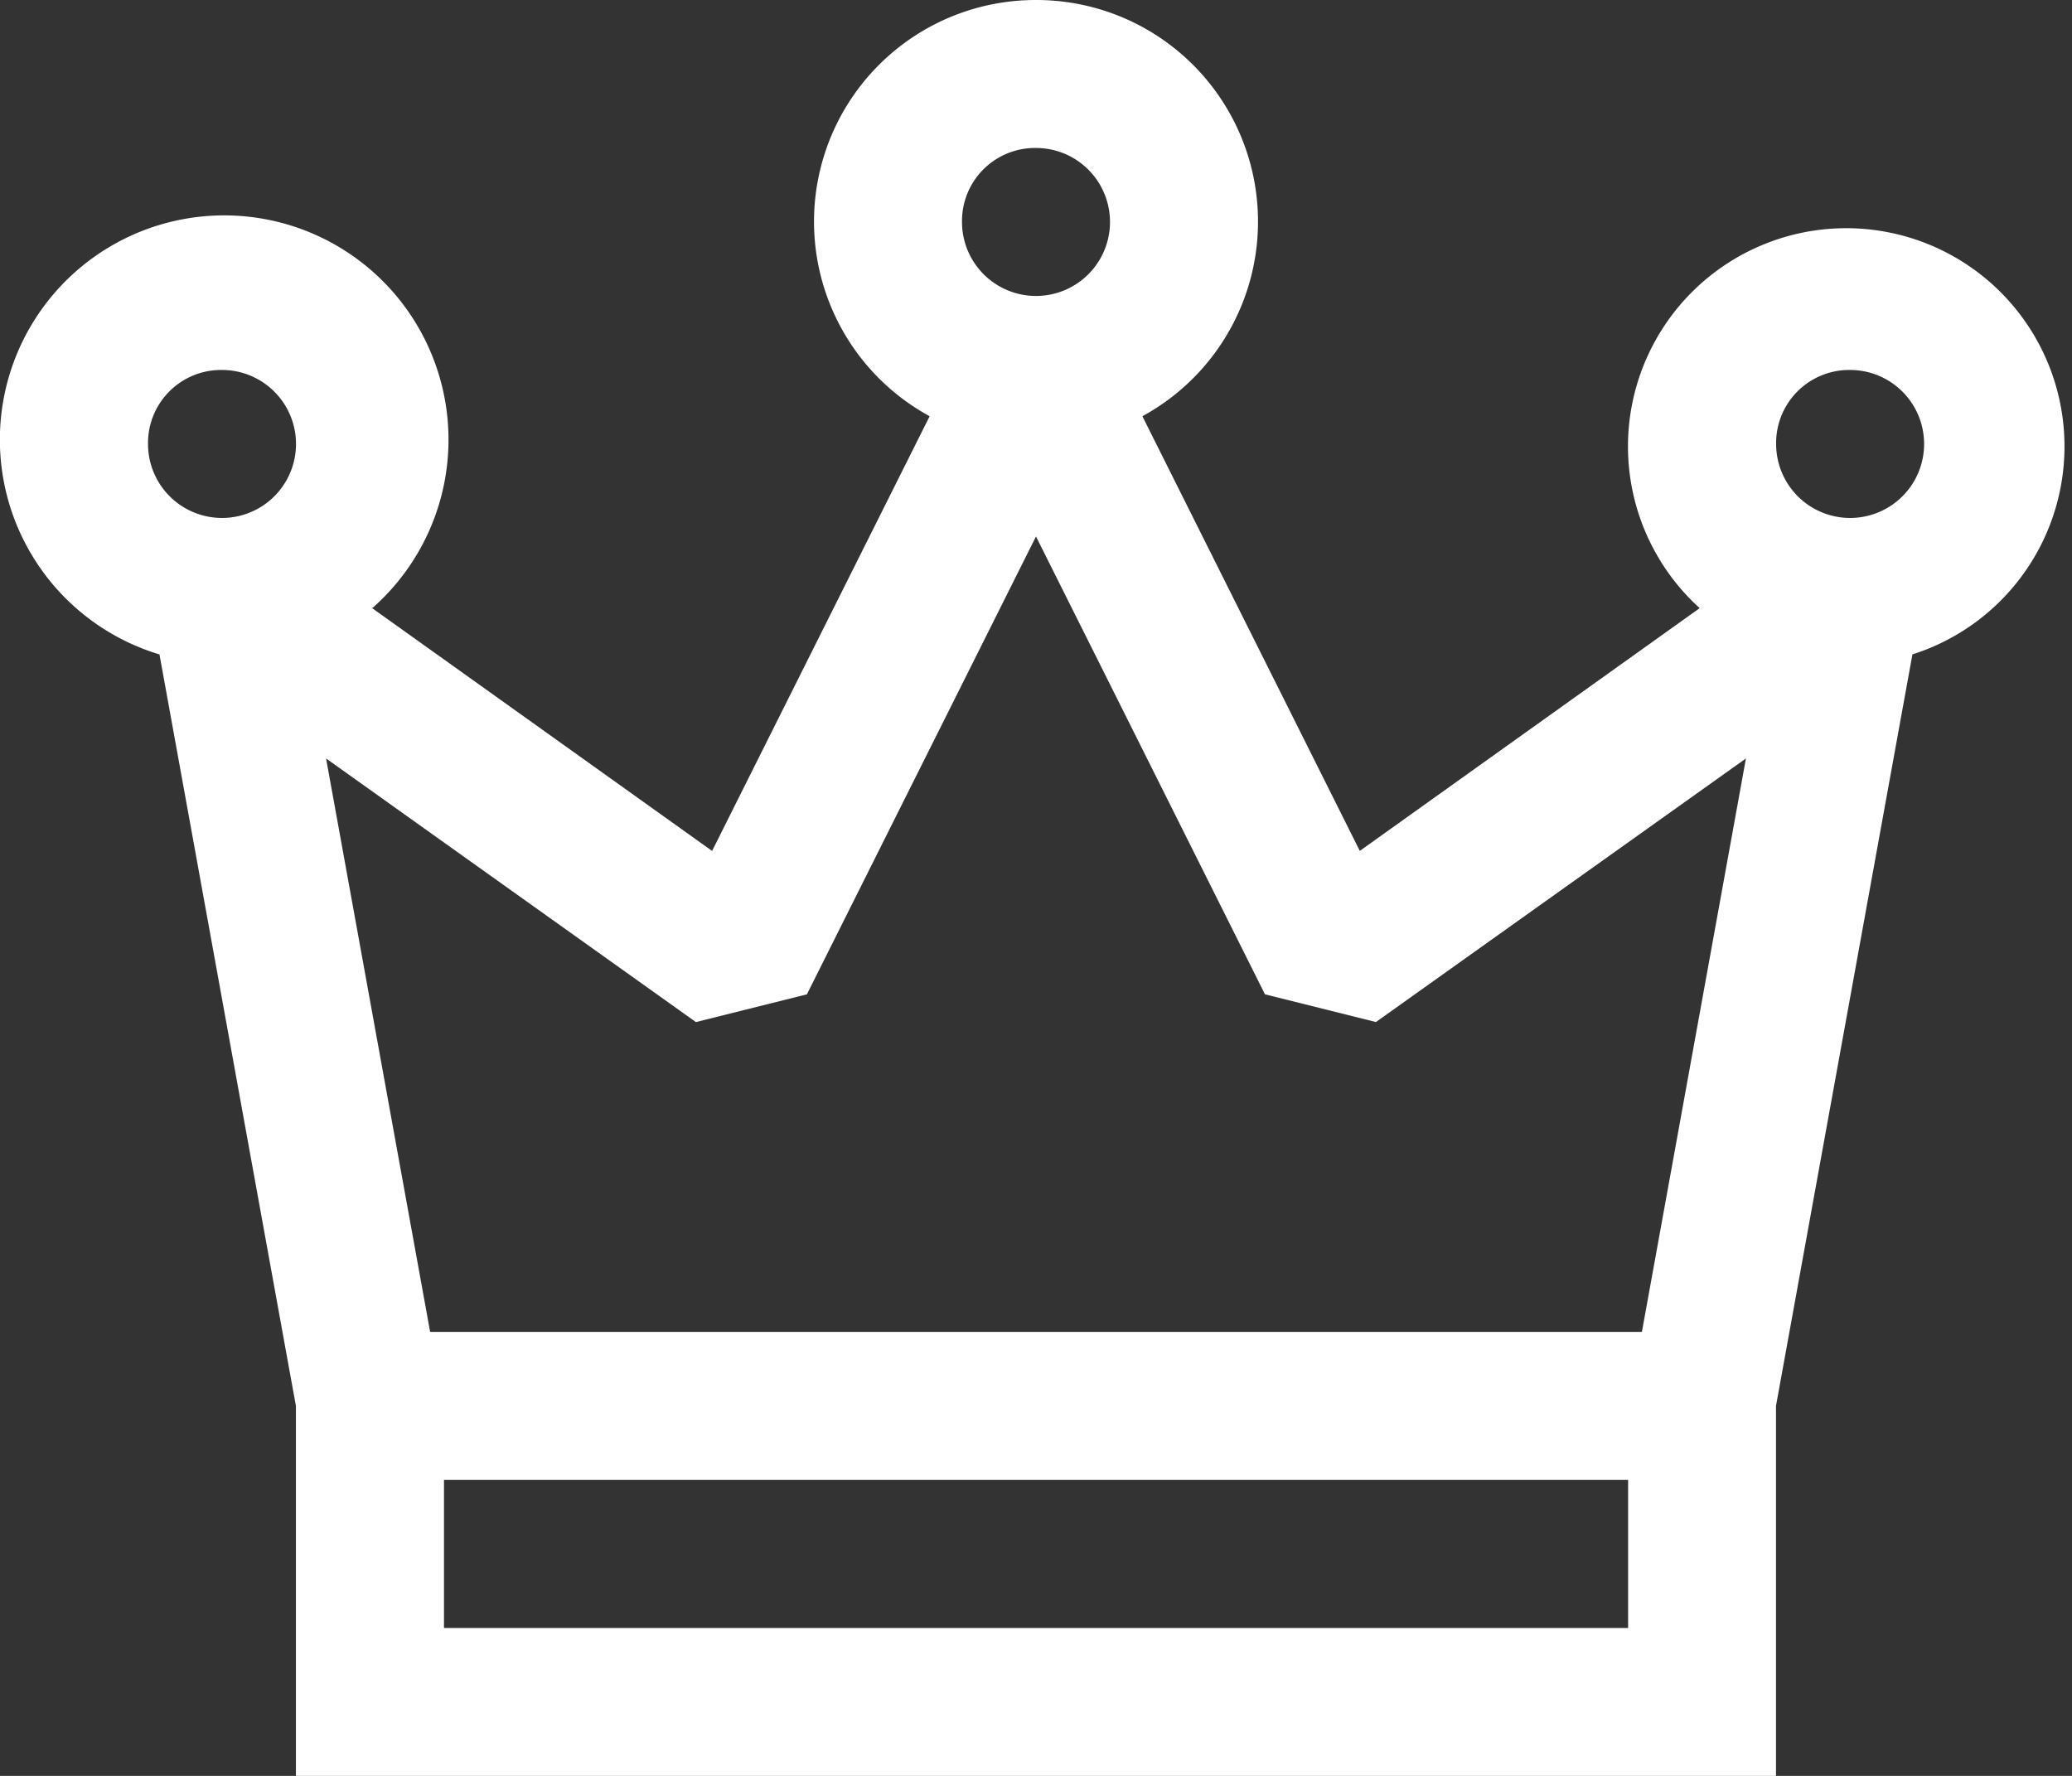
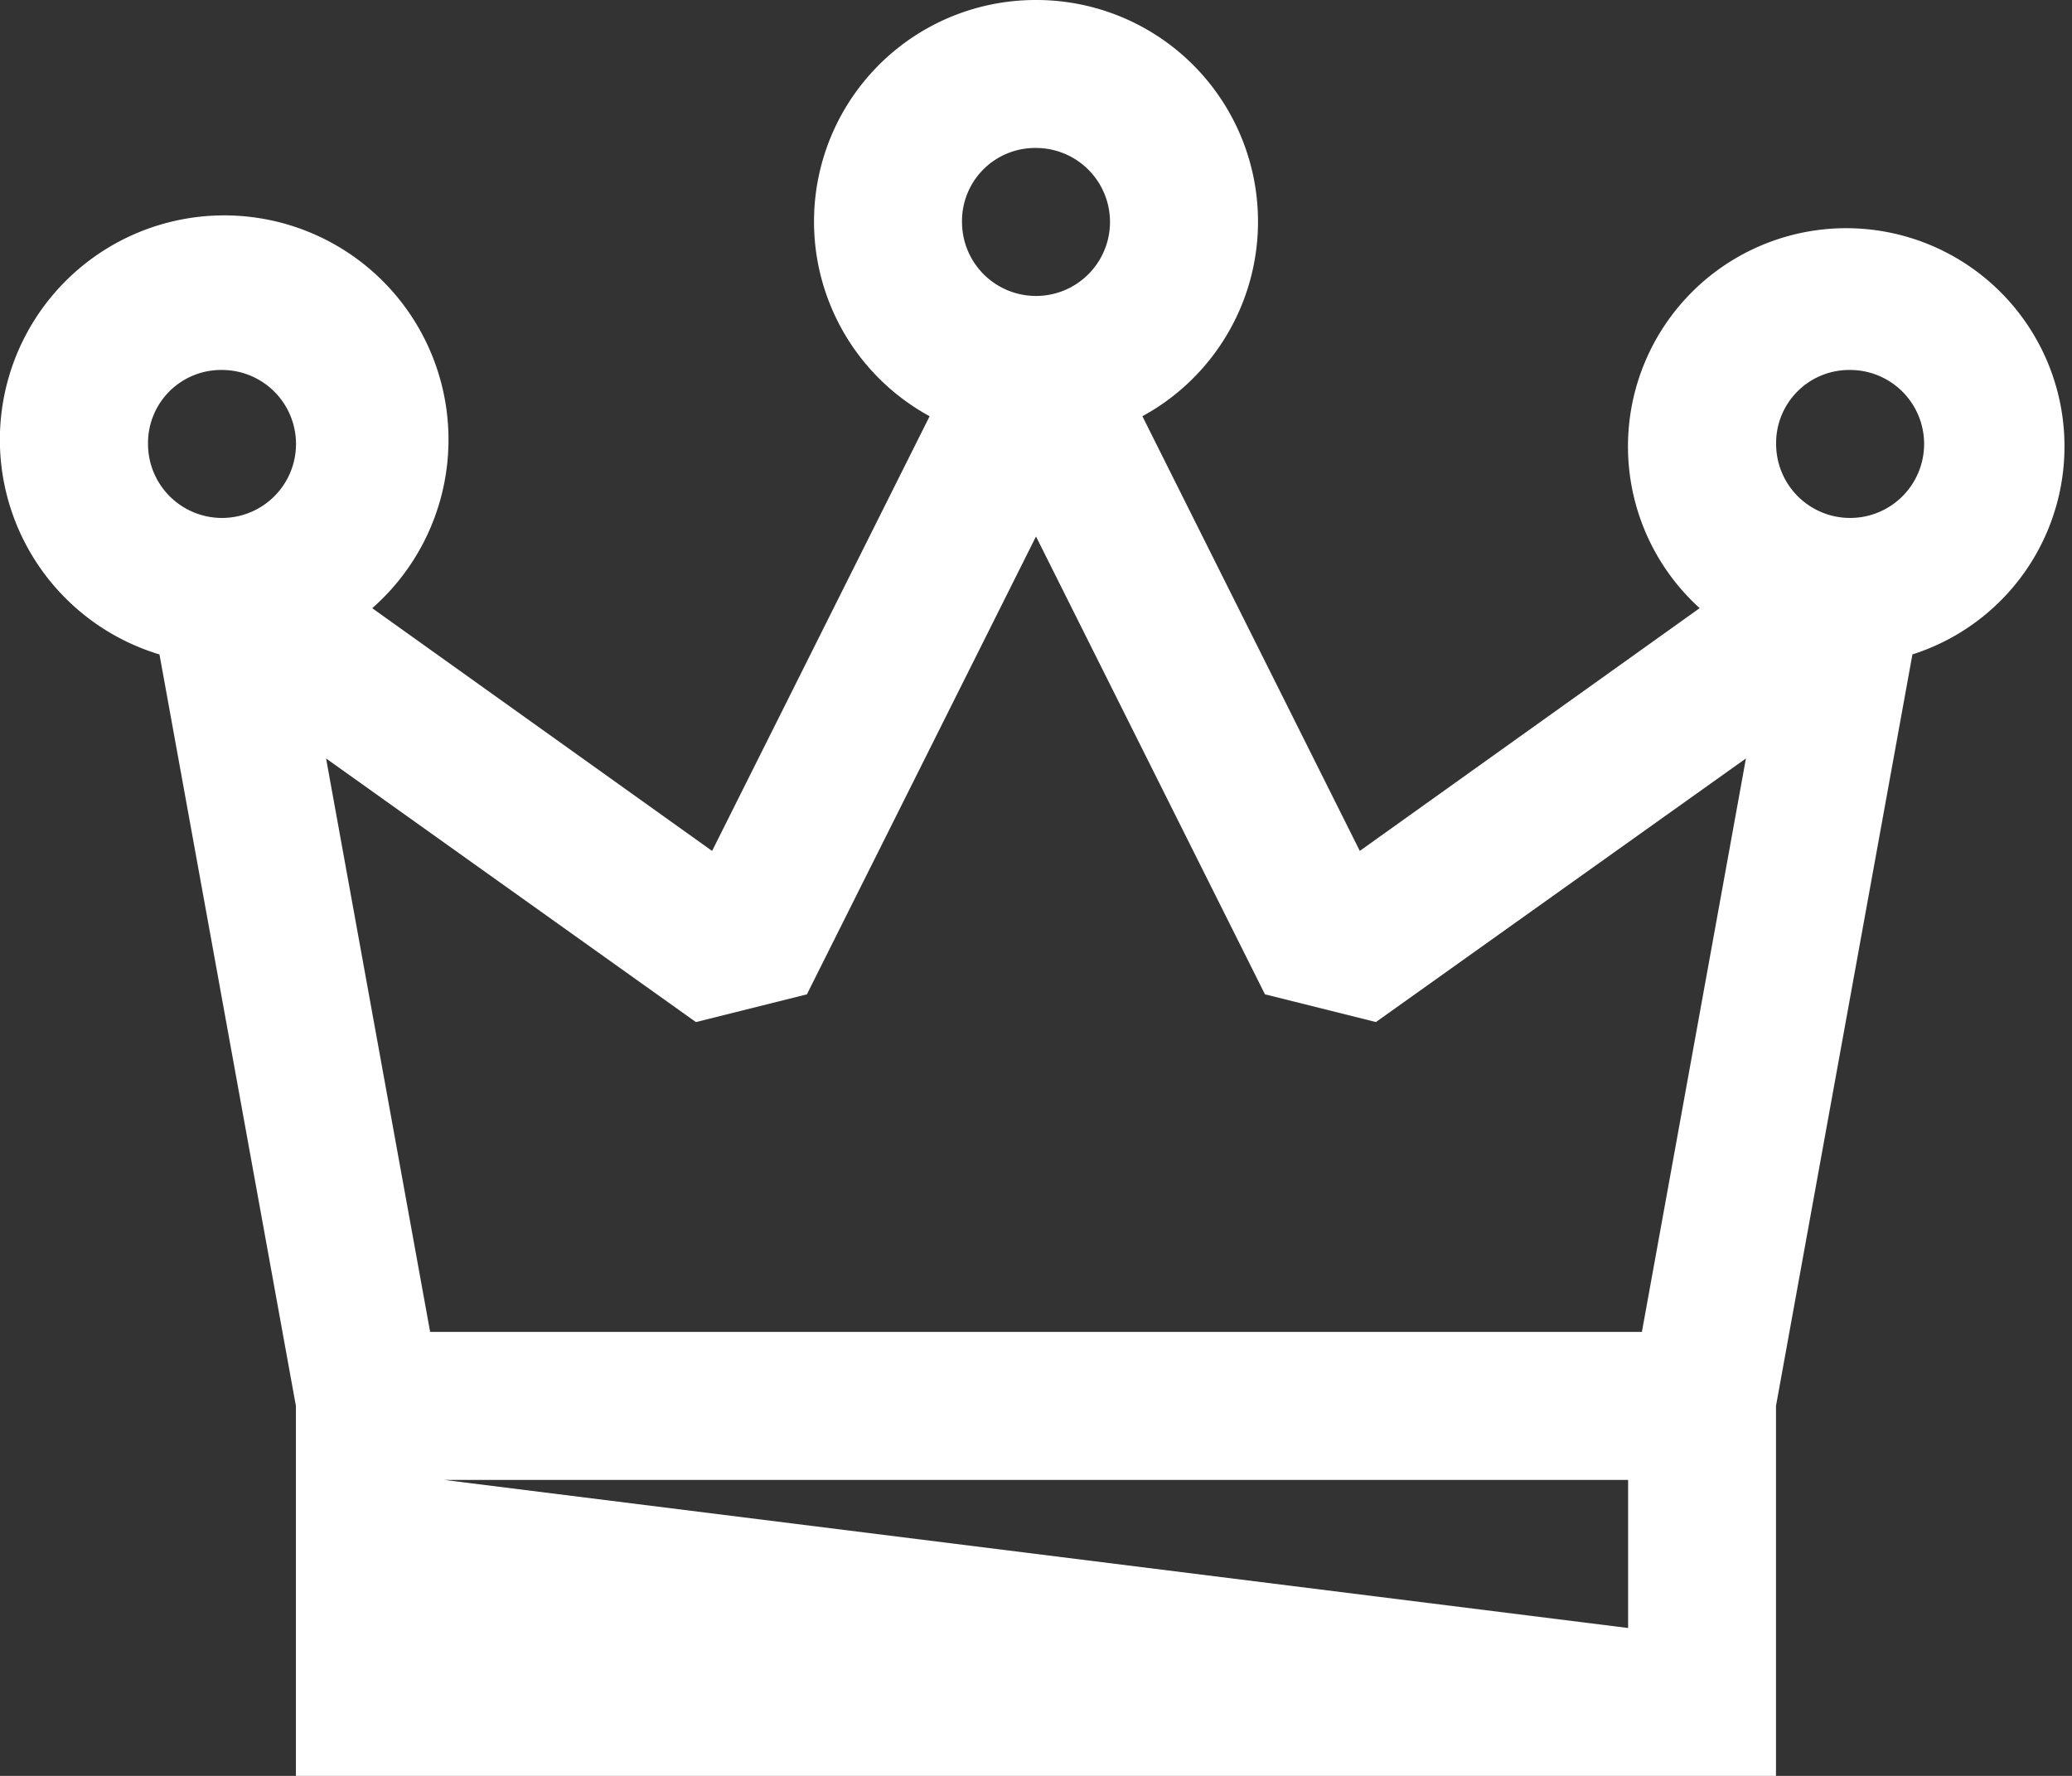
<svg xmlns="http://www.w3.org/2000/svg" id="icon" width="64.014" height="54.869" viewBox="0 0 64.014 54.869">
  <rect x="0" y="0" width="64.014" height="54.869" fill="#333333" stroke="none" />
-   <path id="Path" d="M42.007,15a6.847,6.847,0,0,0-3.286,12.86L32,41.291l-10.5-7.5a6.93,6.93,0,1,0-6.573,1.429l4.215,23.219V69.869H64.869V58.438l4.215-23.219a6.743,6.743,0,1,0-6.573-1.429l-10.5,7.5L45.294,27.86A6.847,6.847,0,0,0,42.007,15Zm0,4.572a2.286,2.286,0,1,1-2.286,2.286A2.257,2.257,0,0,1,42.007,19.572ZM16.859,26.431a2.286,2.286,0,1,1-2.286,2.286A2.257,2.257,0,0,1,16.859,26.431Zm50.3,0a2.286,2.286,0,1,1-2.286,2.286A2.257,2.257,0,0,1,67.155,26.431ZM42.007,31.575,49.08,45.721l3.429.857L63.94,38.434,60.726,56.152H23.289L20.074,38.434,31.5,46.579l3.429-.857ZM23.717,60.724H60.3V65.3H23.717Z" transform="translate(-10 -15)" fill="#fff" />
+   <path id="Path" d="M42.007,15a6.847,6.847,0,0,0-3.286,12.86L32,41.291l-10.5-7.5a6.93,6.93,0,1,0-6.573,1.429l4.215,23.219V69.869H64.869V58.438l4.215-23.219a6.743,6.743,0,1,0-6.573-1.429l-10.5,7.5L45.294,27.86A6.847,6.847,0,0,0,42.007,15Zm0,4.572a2.286,2.286,0,1,1-2.286,2.286A2.257,2.257,0,0,1,42.007,19.572ZM16.859,26.431a2.286,2.286,0,1,1-2.286,2.286A2.257,2.257,0,0,1,16.859,26.431Zm50.3,0a2.286,2.286,0,1,1-2.286,2.286A2.257,2.257,0,0,1,67.155,26.431ZM42.007,31.575,49.08,45.721l3.429.857L63.94,38.434,60.726,56.152H23.289L20.074,38.434,31.5,46.579l3.429-.857ZM23.717,60.724H60.3V65.3Z" transform="translate(-10 -15)" fill="#fff" />
</svg>